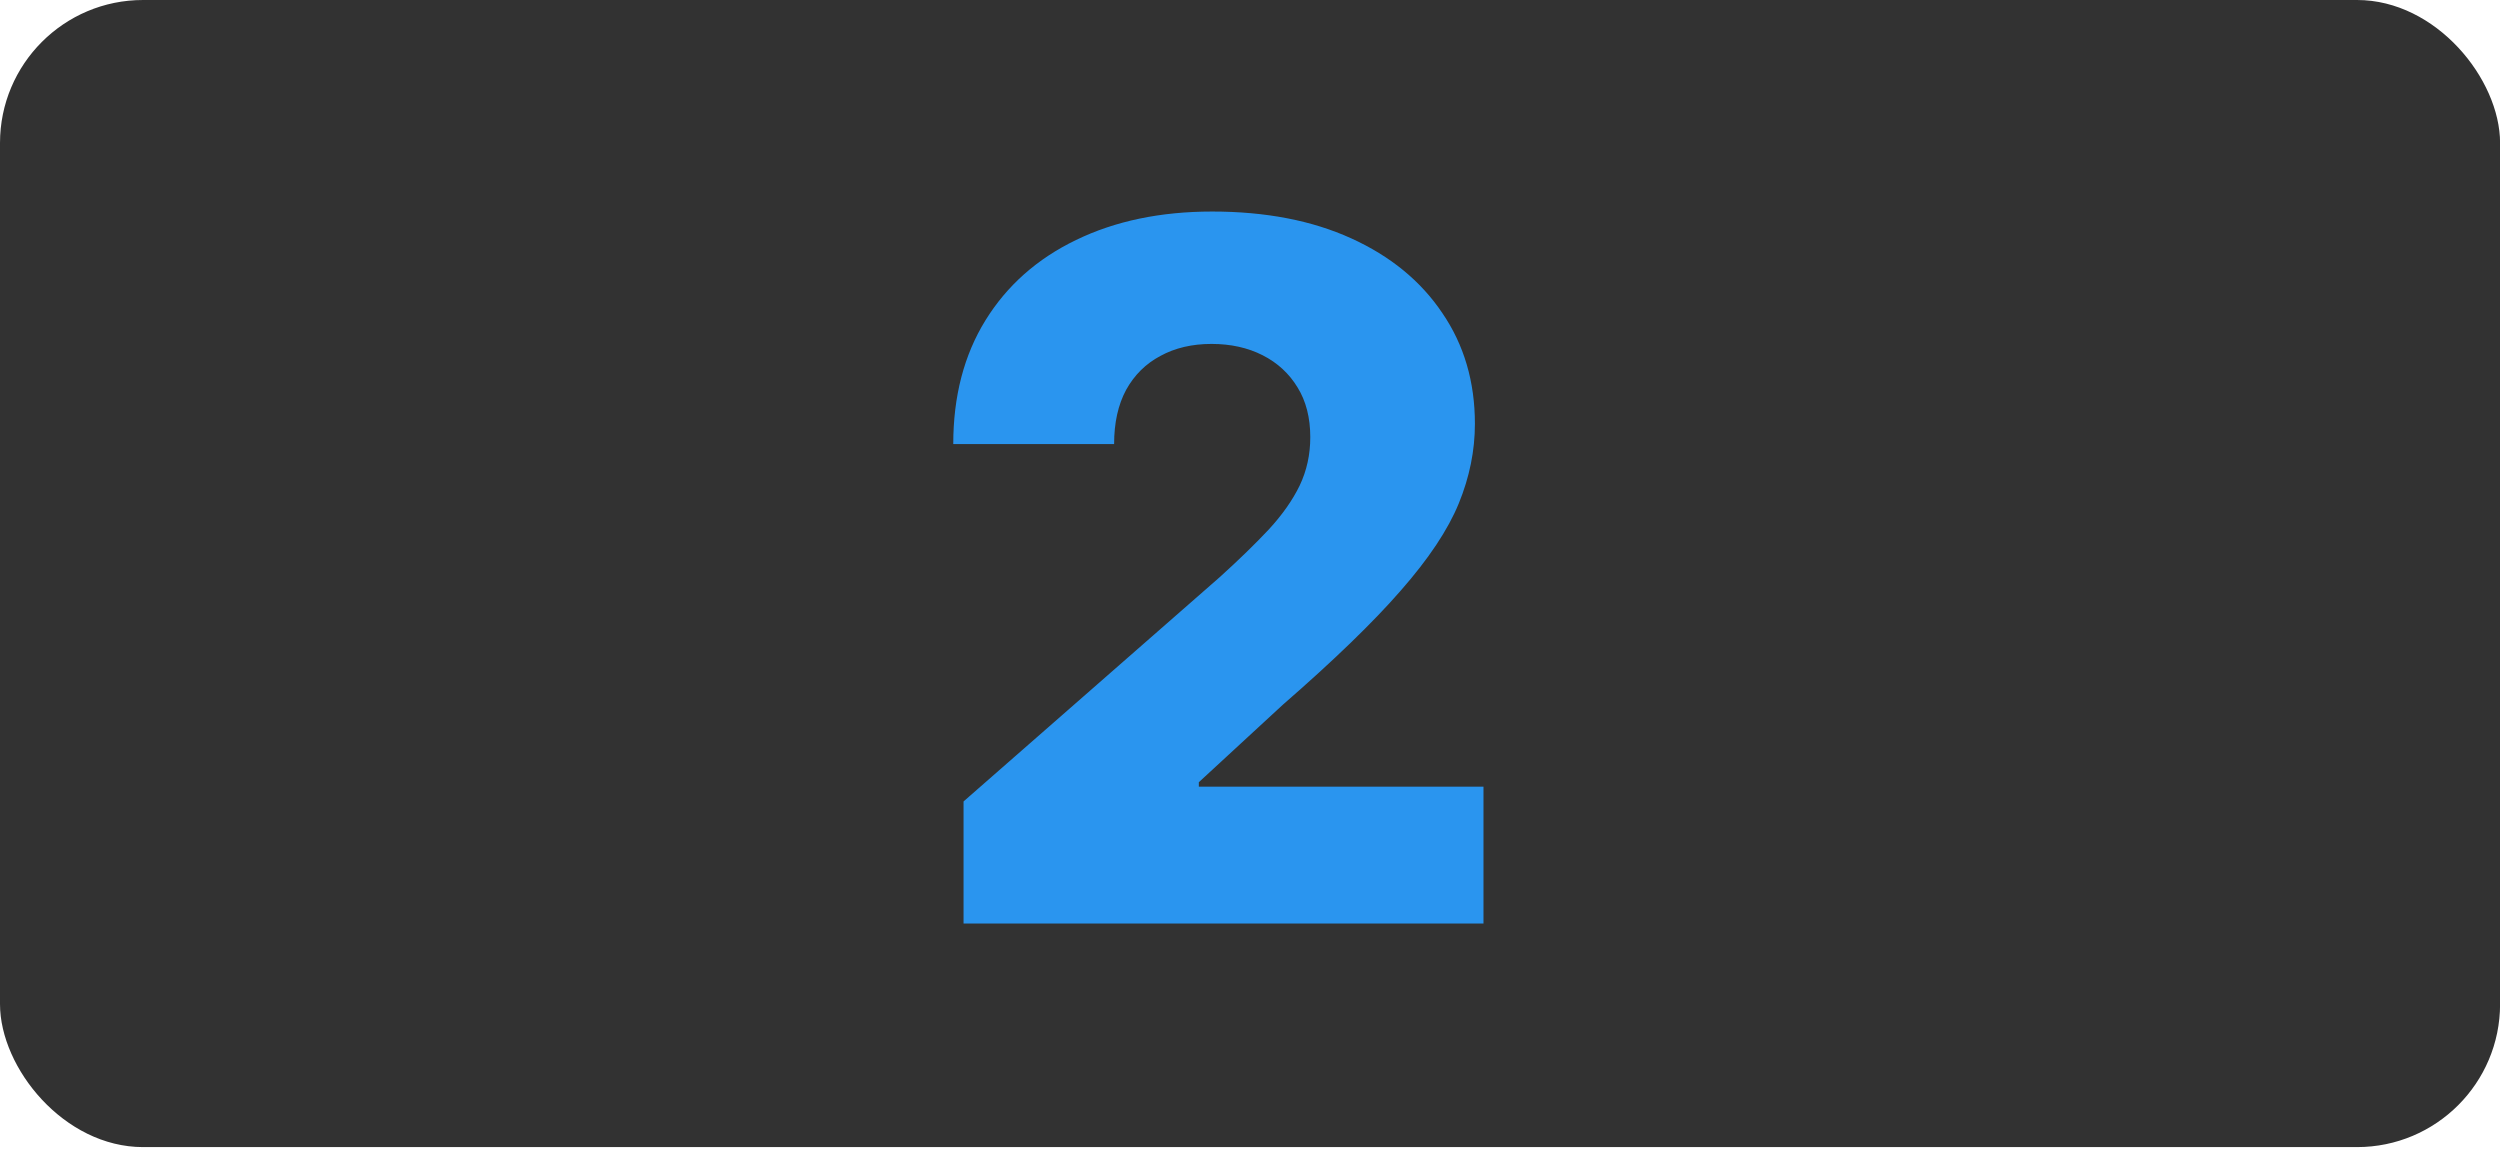
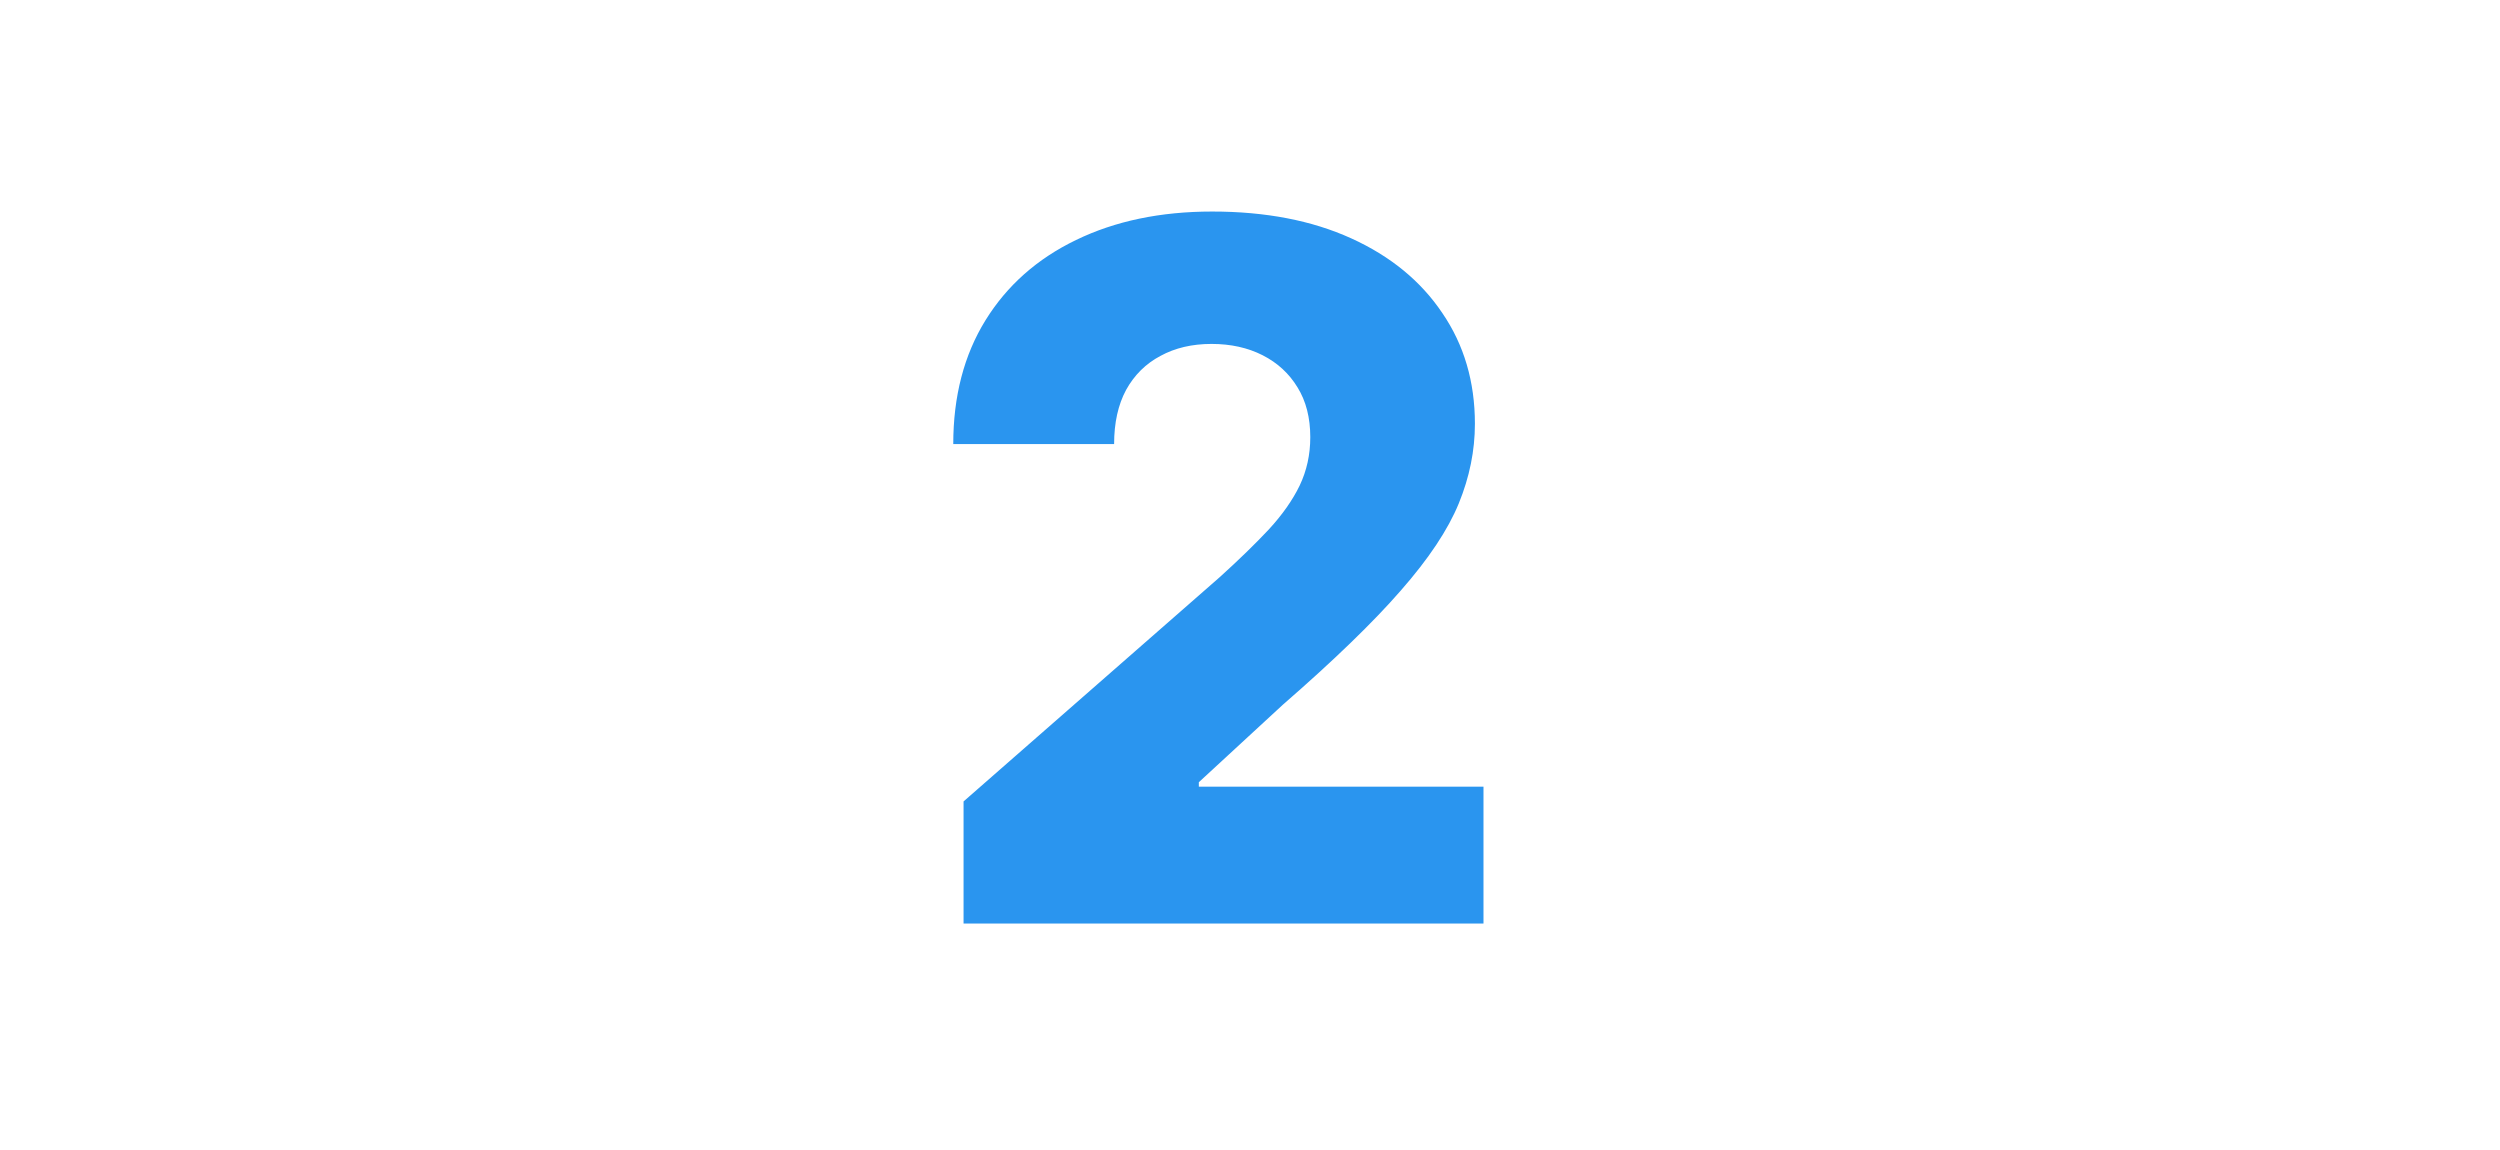
<svg xmlns="http://www.w3.org/2000/svg" width="213" height="98" viewBox="0 0 213 98" fill="none">
-   <rect width="213.007" height="97.733" rx="12.188" fill="#323232" />
  <path d="M82.095 78.684L82.095 68.282L103.922 49.172C105.559 47.691 106.951 46.337 108.101 45.11C109.25 43.863 110.127 42.617 110.731 41.37C111.335 40.104 111.636 38.73 111.636 37.25C111.636 35.594 111.276 34.182 110.555 33.013C109.835 31.824 108.841 30.909 107.575 30.266C106.309 29.623 104.857 29.302 103.221 29.302C101.565 29.302 100.114 29.643 98.867 30.325C97.62 30.987 96.646 31.951 95.945 33.217C95.263 34.483 94.922 36.022 94.922 37.834L81.218 37.834C81.218 33.763 82.134 30.247 83.965 27.285C85.796 24.325 88.367 22.045 91.679 20.448C95.01 18.831 98.877 18.023 103.279 18.023C107.818 18.023 111.763 18.782 115.114 20.302C118.464 21.821 121.055 23.945 122.886 26.672C124.737 29.38 125.662 32.526 125.662 36.11C125.662 38.389 125.204 40.649 124.289 42.889C123.373 45.13 121.727 47.603 119.351 50.311C116.994 53.019 113.643 56.262 109.299 60.042L102.14 66.645L102.14 67.025L126.393 67.025L126.393 78.684L82.095 78.684Z" fill="#2A95EF" />
</svg>